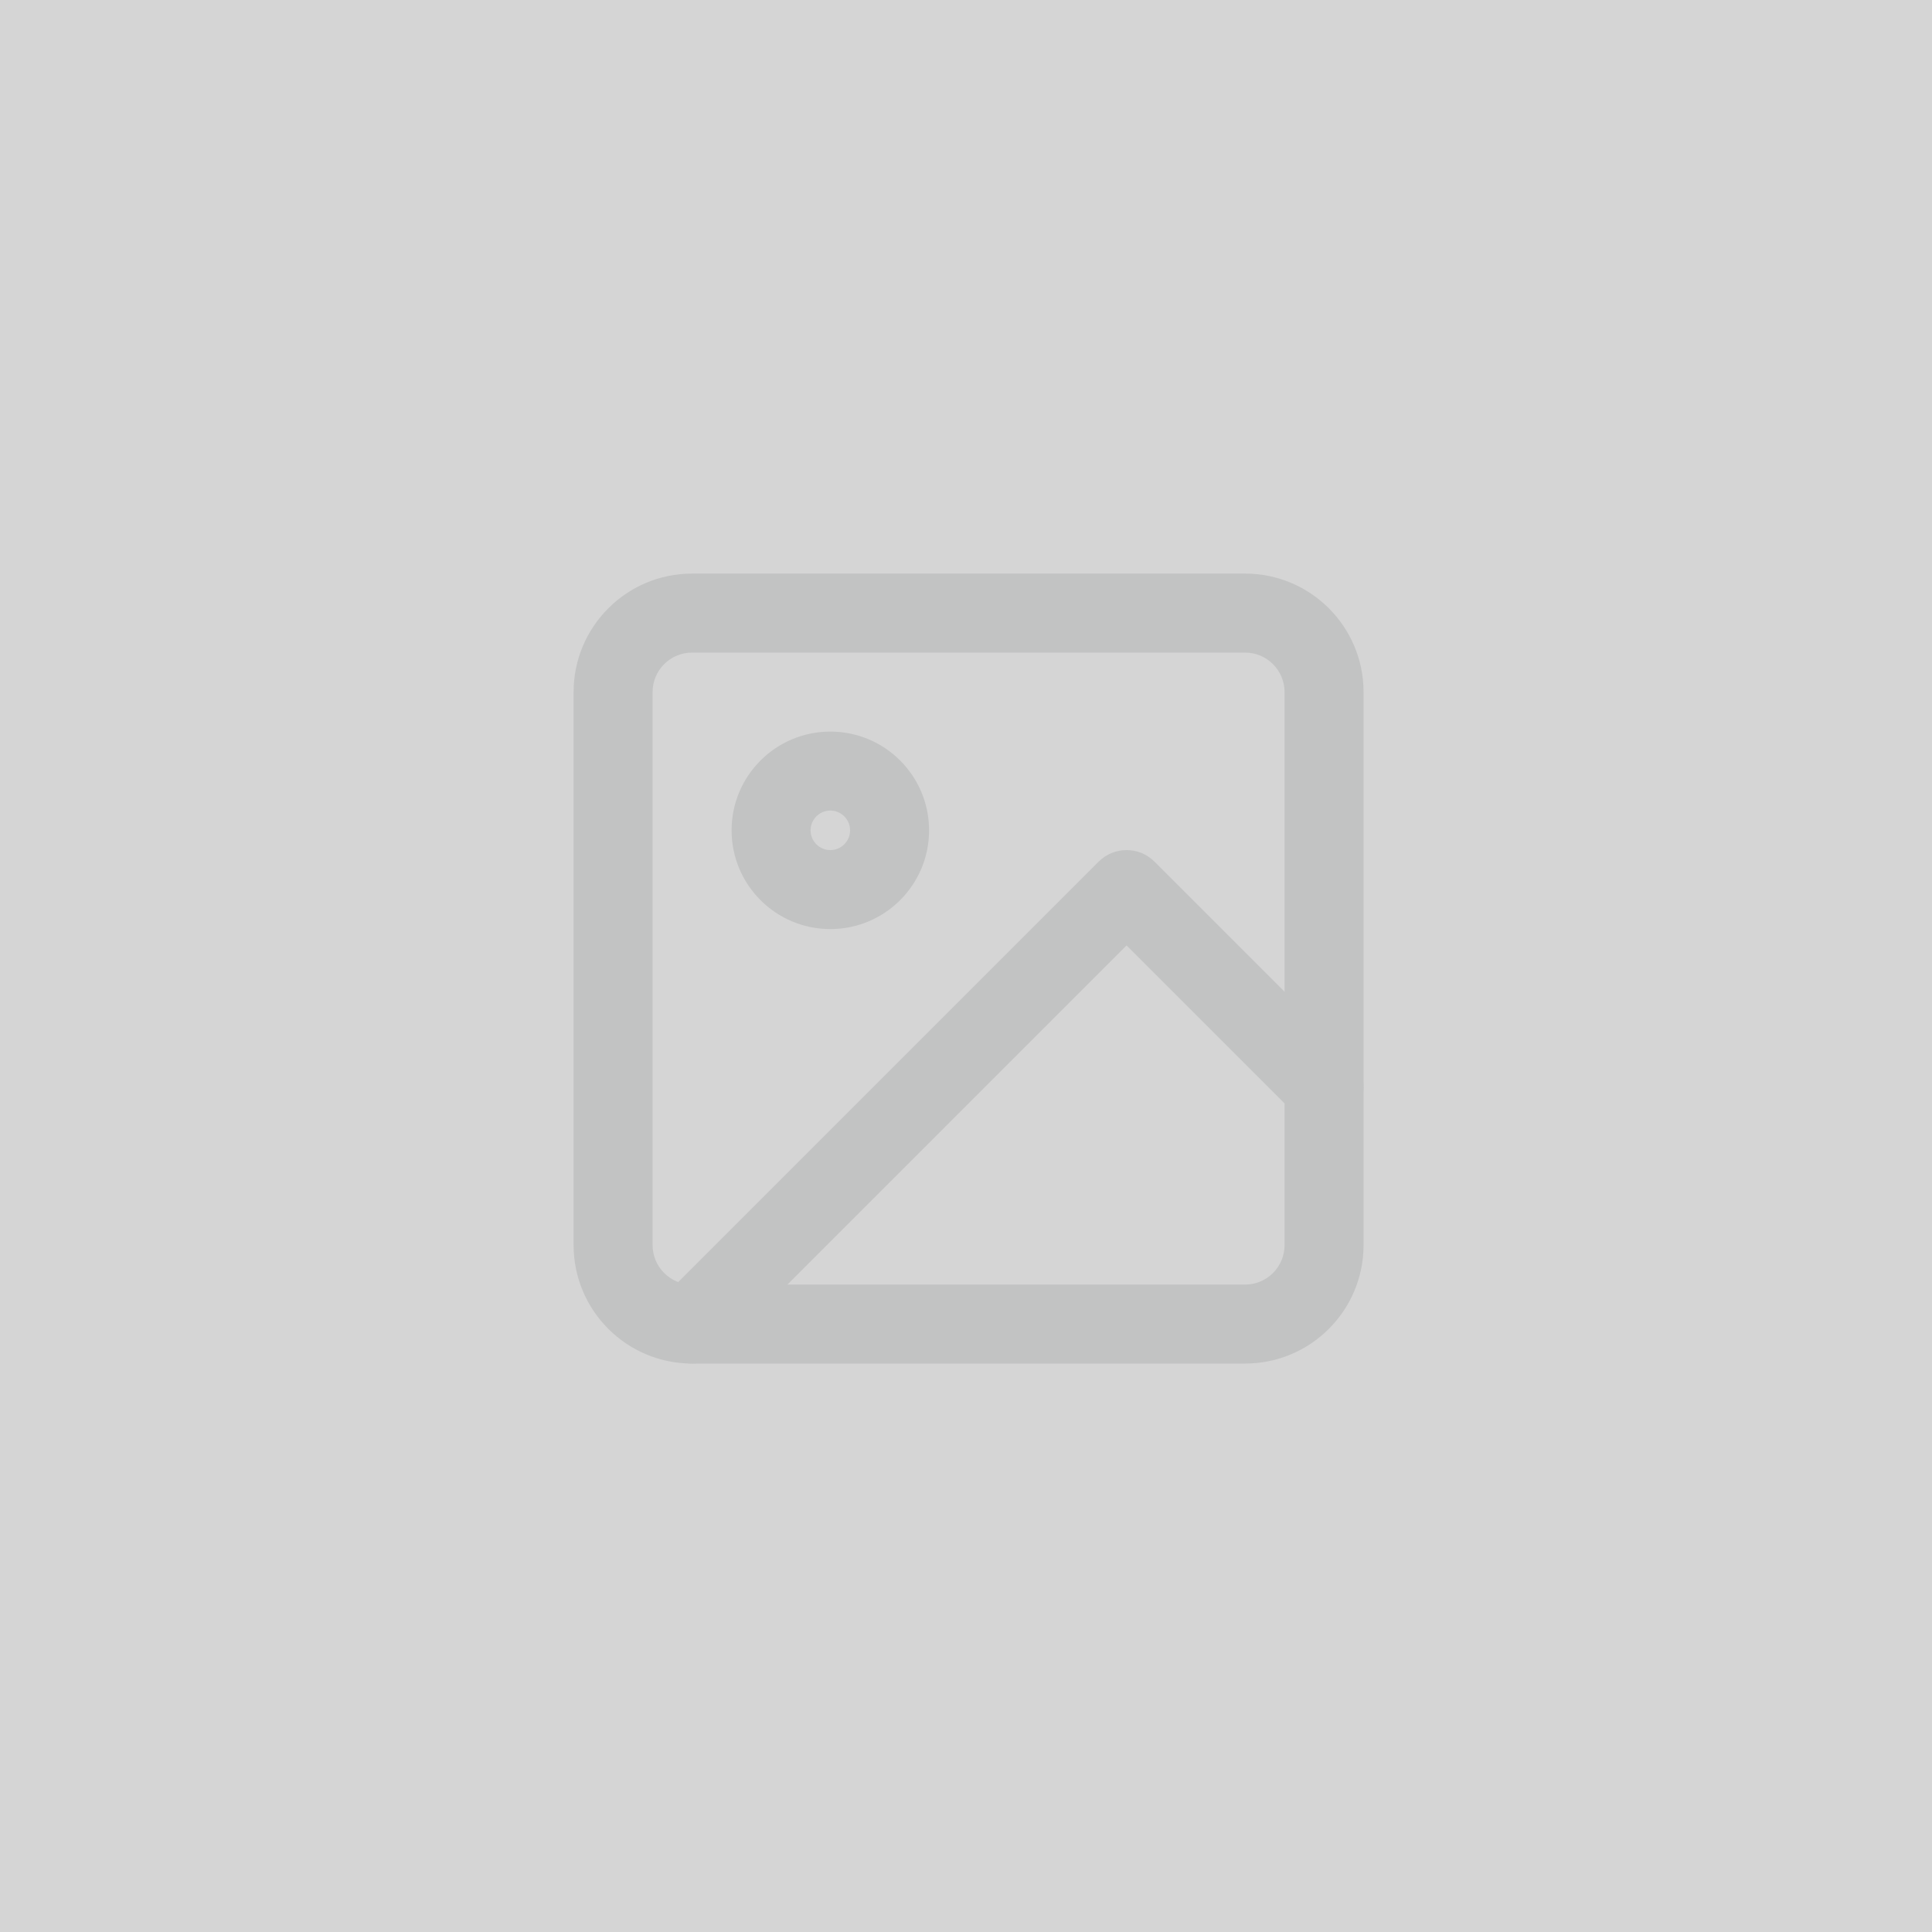
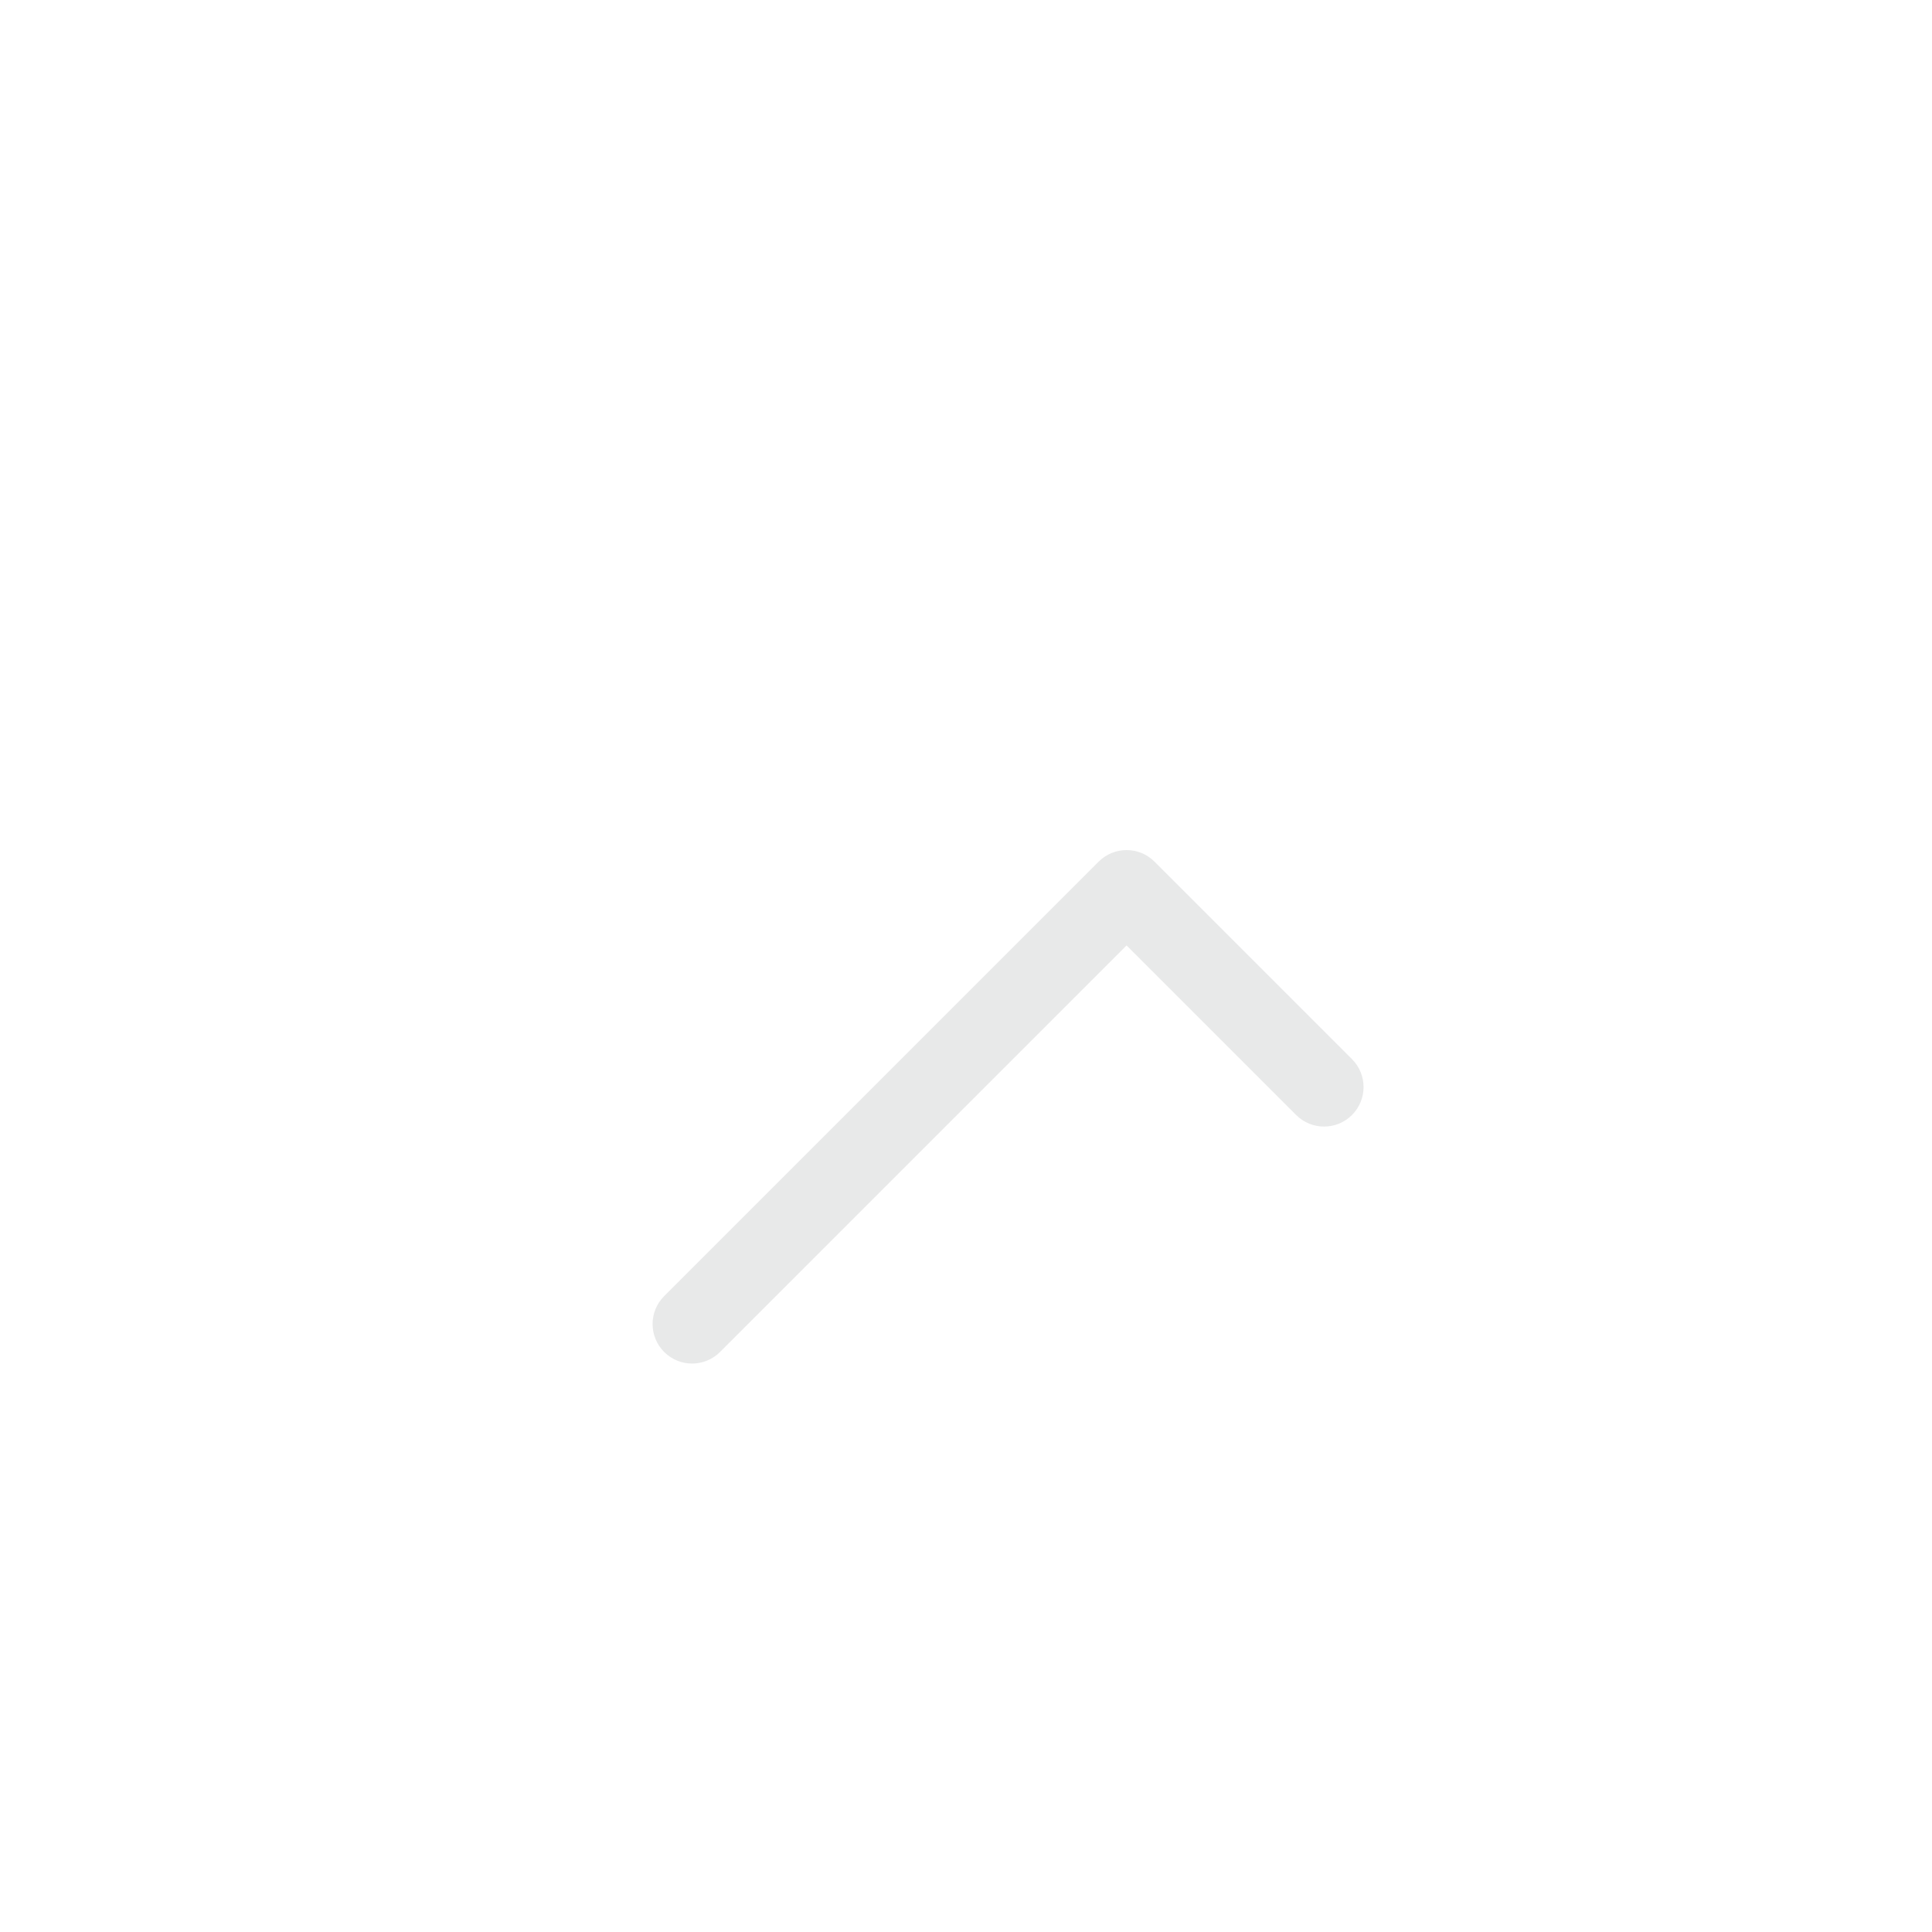
<svg xmlns="http://www.w3.org/2000/svg" width="100%" height="100%" viewBox="0 0 375 375" fill="none">
-   <rect width="100%" height="100%" fill="#D5D5D5" />
  <g opacity="0.1">
-     <path fill-rule="evenodd" clip-rule="evenodd" d="M134.333 126.667C130.099 126.667 126.667 130.099 126.667 134.333V241.667C126.667 245.901 130.099 249.334 134.333 249.334H241.667C245.901 249.334 249.333 245.901 249.333 241.667V134.333C249.333 130.099 245.901 126.667 241.667 126.667H134.333ZM111.333 134.333C111.333 121.631 121.631 111.333 134.333 111.333H241.667C254.369 111.333 264.667 121.631 264.667 134.333V241.667C264.667 254.369 254.369 264.667 241.667 264.667H134.333C121.631 264.667 111.333 254.369 111.333 241.667V134.333Z" fill="#181F22" />
-     <path fill-rule="evenodd" clip-rule="evenodd" d="M161.167 157.333C159.05 157.333 157.333 159.05 157.333 161.167C157.333 163.284 159.05 165 161.167 165C163.284 165 165 163.284 165 161.167C165 159.05 163.284 157.333 161.167 157.333ZM142 161.167C142 150.581 150.581 142 161.167 142C171.752 142 180.333 150.581 180.333 161.167C180.333 171.752 171.752 180.333 161.167 180.333C150.581 180.333 142 171.752 142 161.167Z" fill="#181F22" />
    <path fill-rule="evenodd" clip-rule="evenodd" d="M213.246 167.246C216.24 164.251 221.094 164.251 224.088 167.246L262.421 205.579C265.415 208.573 265.415 213.427 262.421 216.421C259.427 219.415 254.573 219.415 251.579 216.421L218.667 183.509L139.755 262.421C136.761 265.415 131.906 265.415 128.912 262.421C125.918 259.427 125.918 254.573 128.912 251.579L213.246 167.246Z" fill="#181F22" />
  </g>
</svg>